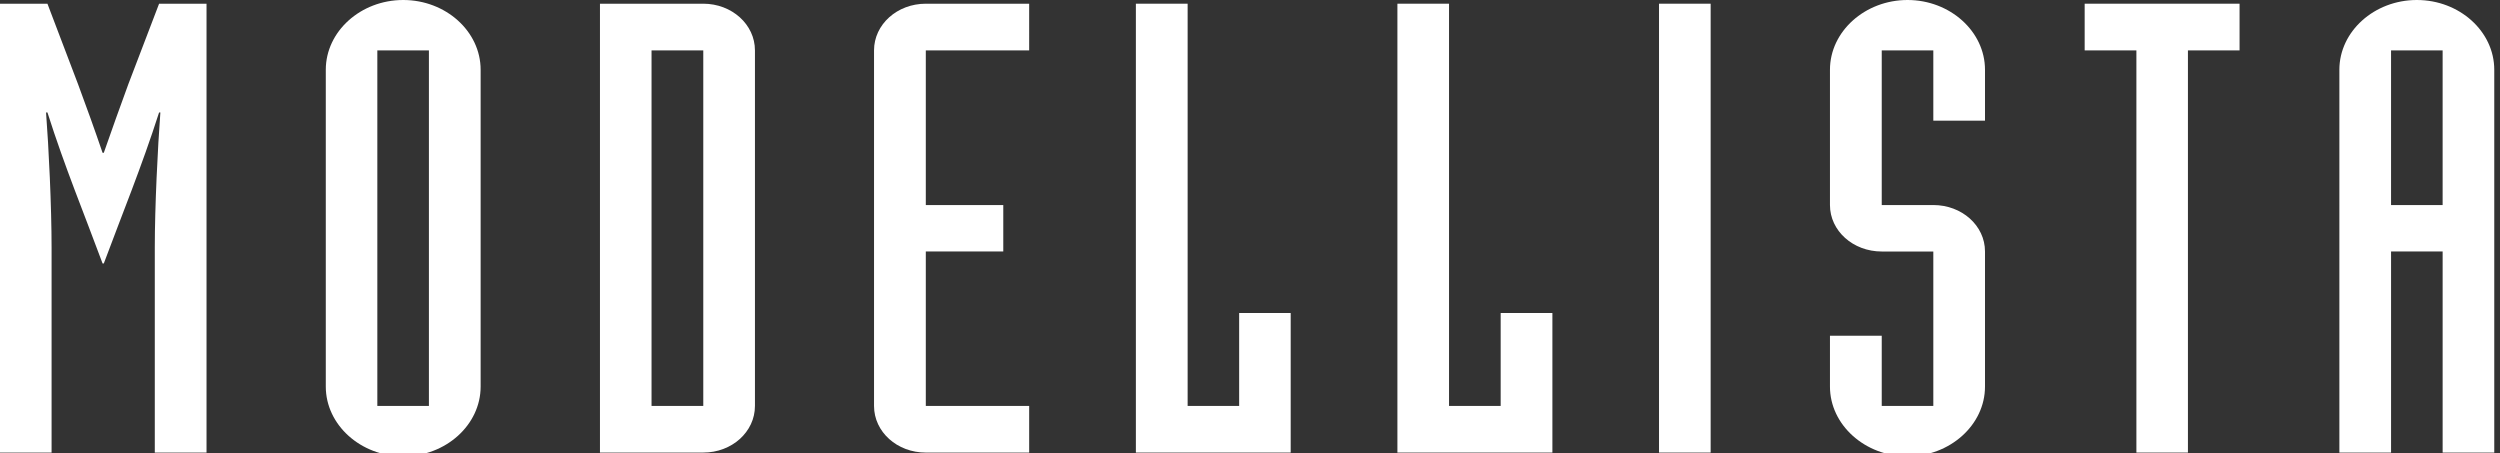
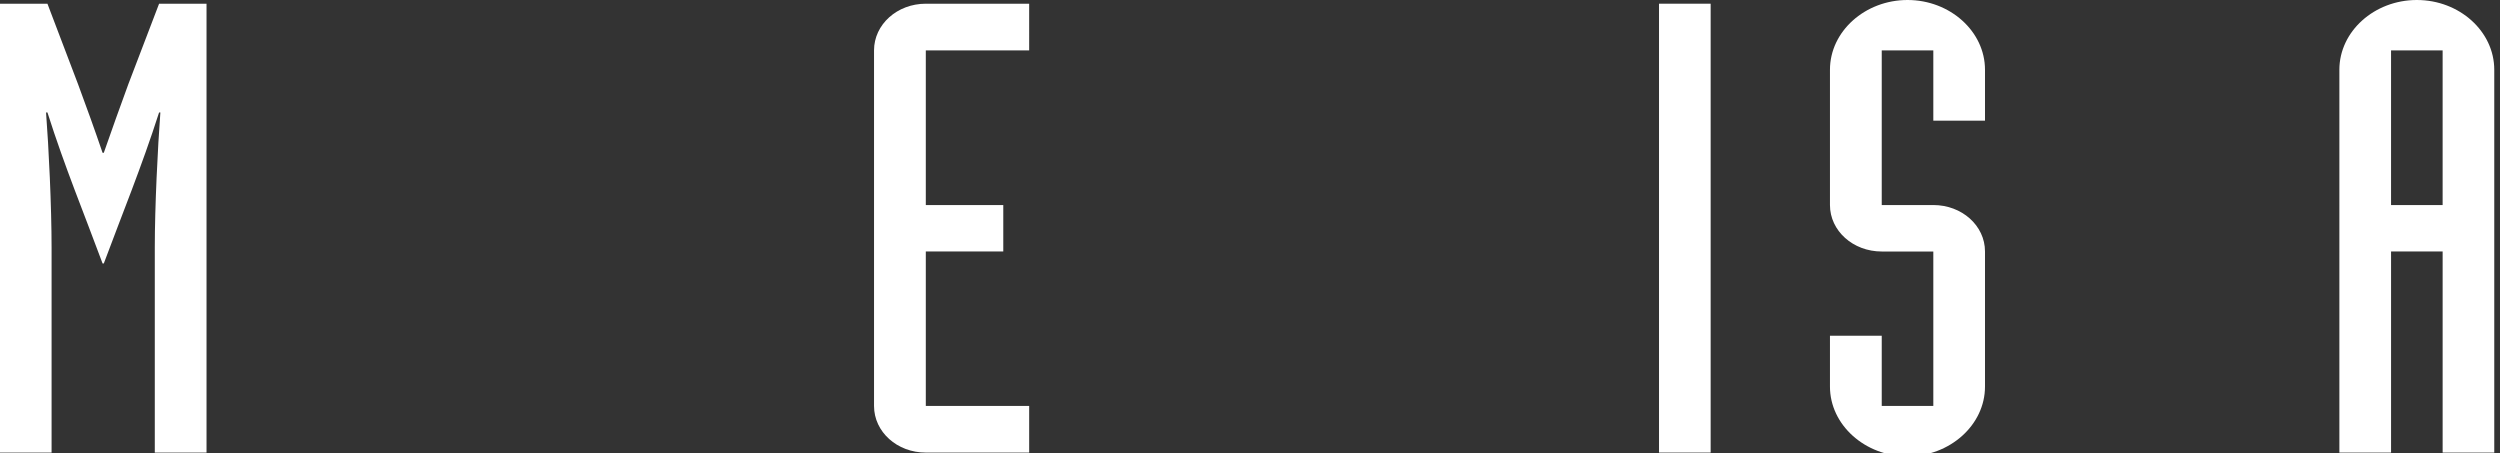
<svg xmlns="http://www.w3.org/2000/svg" xmlns:xlink="http://www.w3.org/1999/xlink" version="1.1" x="0px" y="0px" width="193px" height="35px" viewBox="0 0 193 35" enable-background="new 0 0 193 35" xml:space="preserve">
  <rect x="0" y="0" width="193" height="35" fill="#333333" stroke="none" />
  <defs>
</defs>
  <g>
    <defs>
      <rect id="SVGID_1_" width="192.557" height="35.229" />
    </defs>
    <clipPath id="SVGID_2_">
      <use xlink:href="#SVGID_1_" overflow="visible" />
    </clipPath>
    <path clip-path="url(#SVGID_2_)" fill="#FFFFFF" d="M0,0.286h3.662l2.365,6.217c0.648,1.747,1.296,3.54,1.891,5.291h0.096   C8.62,10.043,9.269,8.25,9.906,6.503l2.376-6.217h3.662v34.653H11.95V19.118c0-3.154,0.225-7.712,0.431-10.437h-0.099   c-1.358,4.23-2.861,7.873-4.268,11.657H7.918c-1.396-3.784-2.914-7.427-4.256-11.657H3.555c0.21,2.724,0.427,7.282,0.427,10.437   v15.821H0V0.286z" />
-     <path clip-path="url(#SVGID_2_)" fill="#FFFFFF" d="M25.151,5.386c0-2.96,2.693-5.386,5.977-5.386c3.292,0,5.977,2.426,5.977,5.386   v24.461c0,2.952-2.685,5.382-5.977,5.382c-3.284,0-5.977-2.43-5.977-5.382V5.386z M33.112,3.891H29.13v27.448h3.982V3.891z" />
-     <path clip-path="url(#SVGID_2_)" fill="#FFFFFF" d="M46.317,0.286h7.976c2.204,0,3.989,1.602,3.989,3.605v27.447   c0,2.007-1.785,3.601-3.989,3.601h-7.976V0.286z M50.299,31.338h3.994V3.89h-3.994V31.338z" />
    <path clip-path="url(#SVGID_2_)" fill="#FFFFFF" d="M79.452,3.891h-7.98V15.83h5.981v3.585h-5.981v11.924h7.98v3.601h-7.98   c-2.212,0-3.997-1.594-3.997-3.601V3.891c0-2.003,1.785-3.605,3.997-3.605h7.98V3.891z" />
-     <polygon clip-path="url(#SVGID_2_)" fill="#FFFFFF" points="87.69,0.286 91.685,0.286 91.685,31.338 95.663,31.338 95.663,24.164    99.641,24.164 99.641,34.939 87.69,34.939  " />
-     <polygon clip-path="url(#SVGID_2_)" fill="#FFFFFF" points="107.88,0.286 111.865,0.286 111.865,31.338 115.852,31.338    115.852,24.164 119.845,24.164 119.845,34.939 107.88,34.939  " />
    <rect x="128.076" y="0.286" clip-path="url(#SVGID_2_)" fill="#FFFFFF" width="3.986" height="34.653" />
    <path clip-path="url(#SVGID_2_)" fill="#FFFFFF" d="M141.273,25.918h3.997v5.42h3.982V19.416h-3.982   c-2.22,0-3.997-1.602-3.997-3.586V5.386c0-2.96,2.704-5.386,5.988-5.386c3.281,0,5.981,2.426,5.981,5.386v3.928h-3.99V3.891h-3.982   v11.938h3.982c2.205,0,3.99,1.587,3.99,3.586v10.432c0,2.952-2.7,5.382-5.981,5.382c-3.284,0-5.988-2.43-5.988-5.382V25.918z" />
-     <polygon clip-path="url(#SVGID_2_)" fill="#FFFFFF" points="164.93,3.891 160.936,3.891 160.936,0.286 172.894,0.286    172.894,3.891 168.908,3.891 168.908,34.939 164.93,34.939  " />
    <path clip-path="url(#SVGID_2_)" fill="#FFFFFF" d="M180.599,5.386c0-2.96,2.693-5.386,5.981-5.386   c3.295,0,5.977,2.426,5.977,5.386v29.553h-3.985V19.415h-3.982v15.524h-3.99V5.386z M184.589,15.83h3.982V3.891h-3.982V15.83z" />
  </g>
</svg>